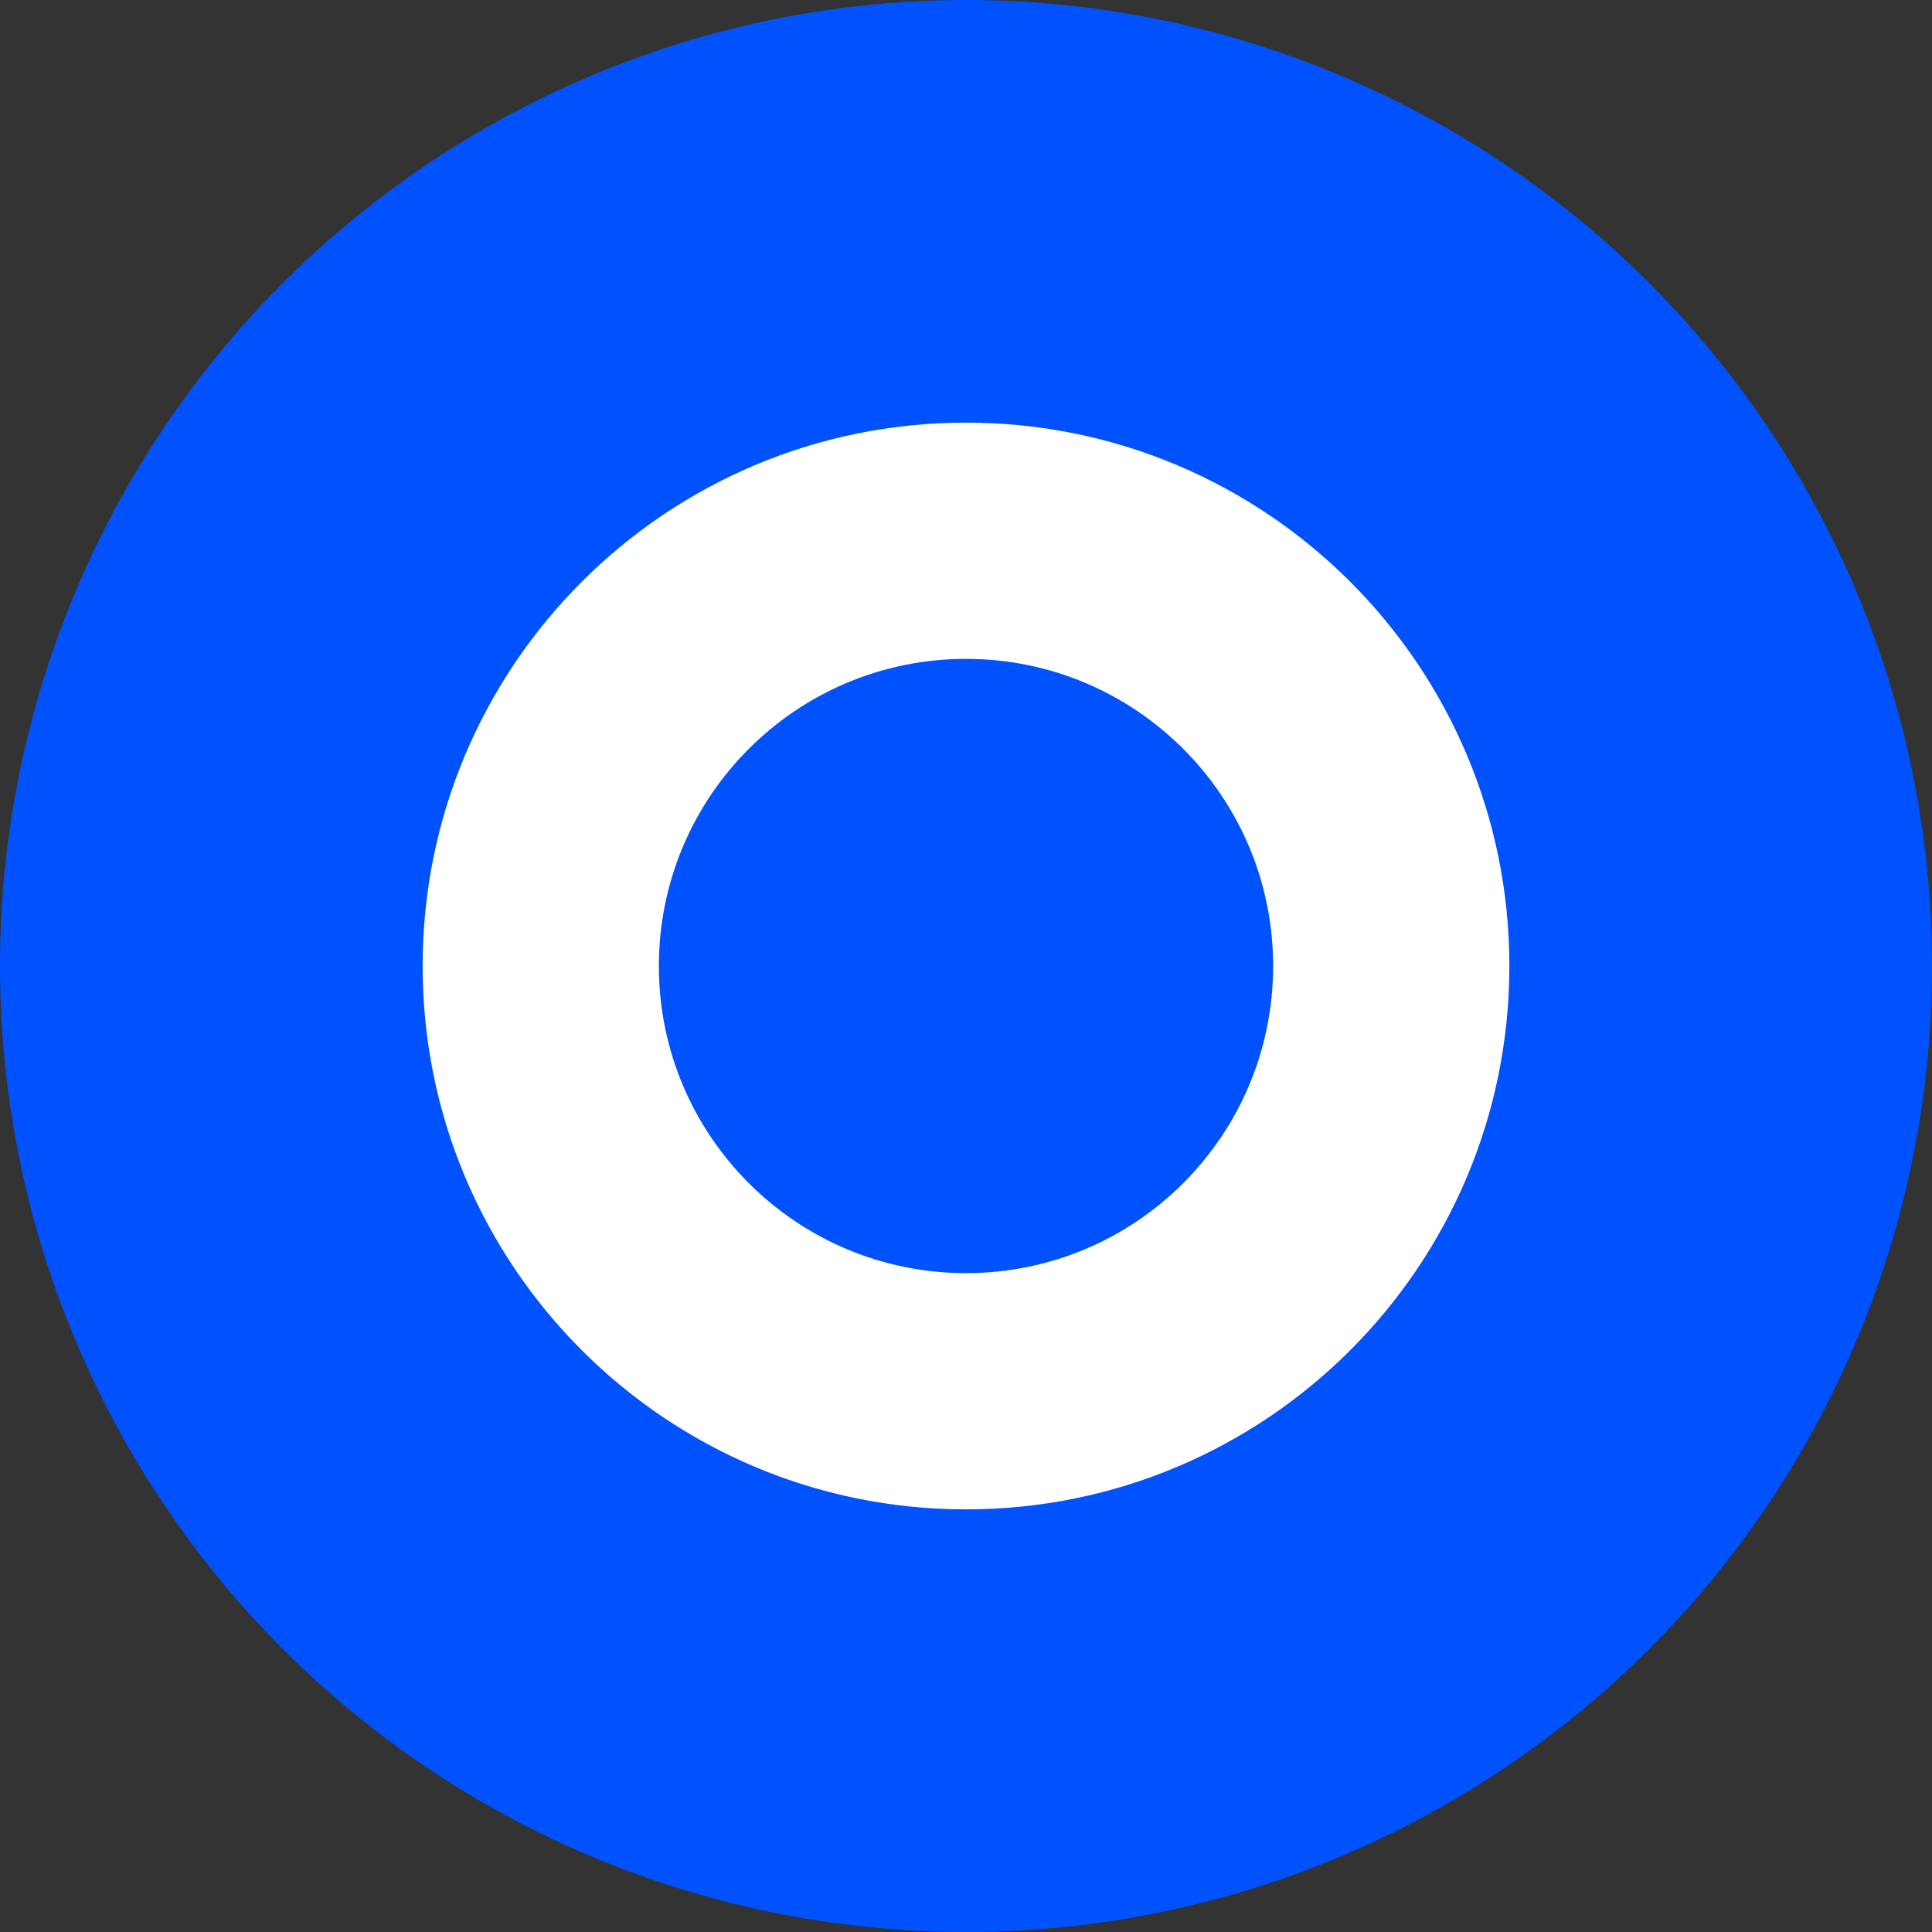
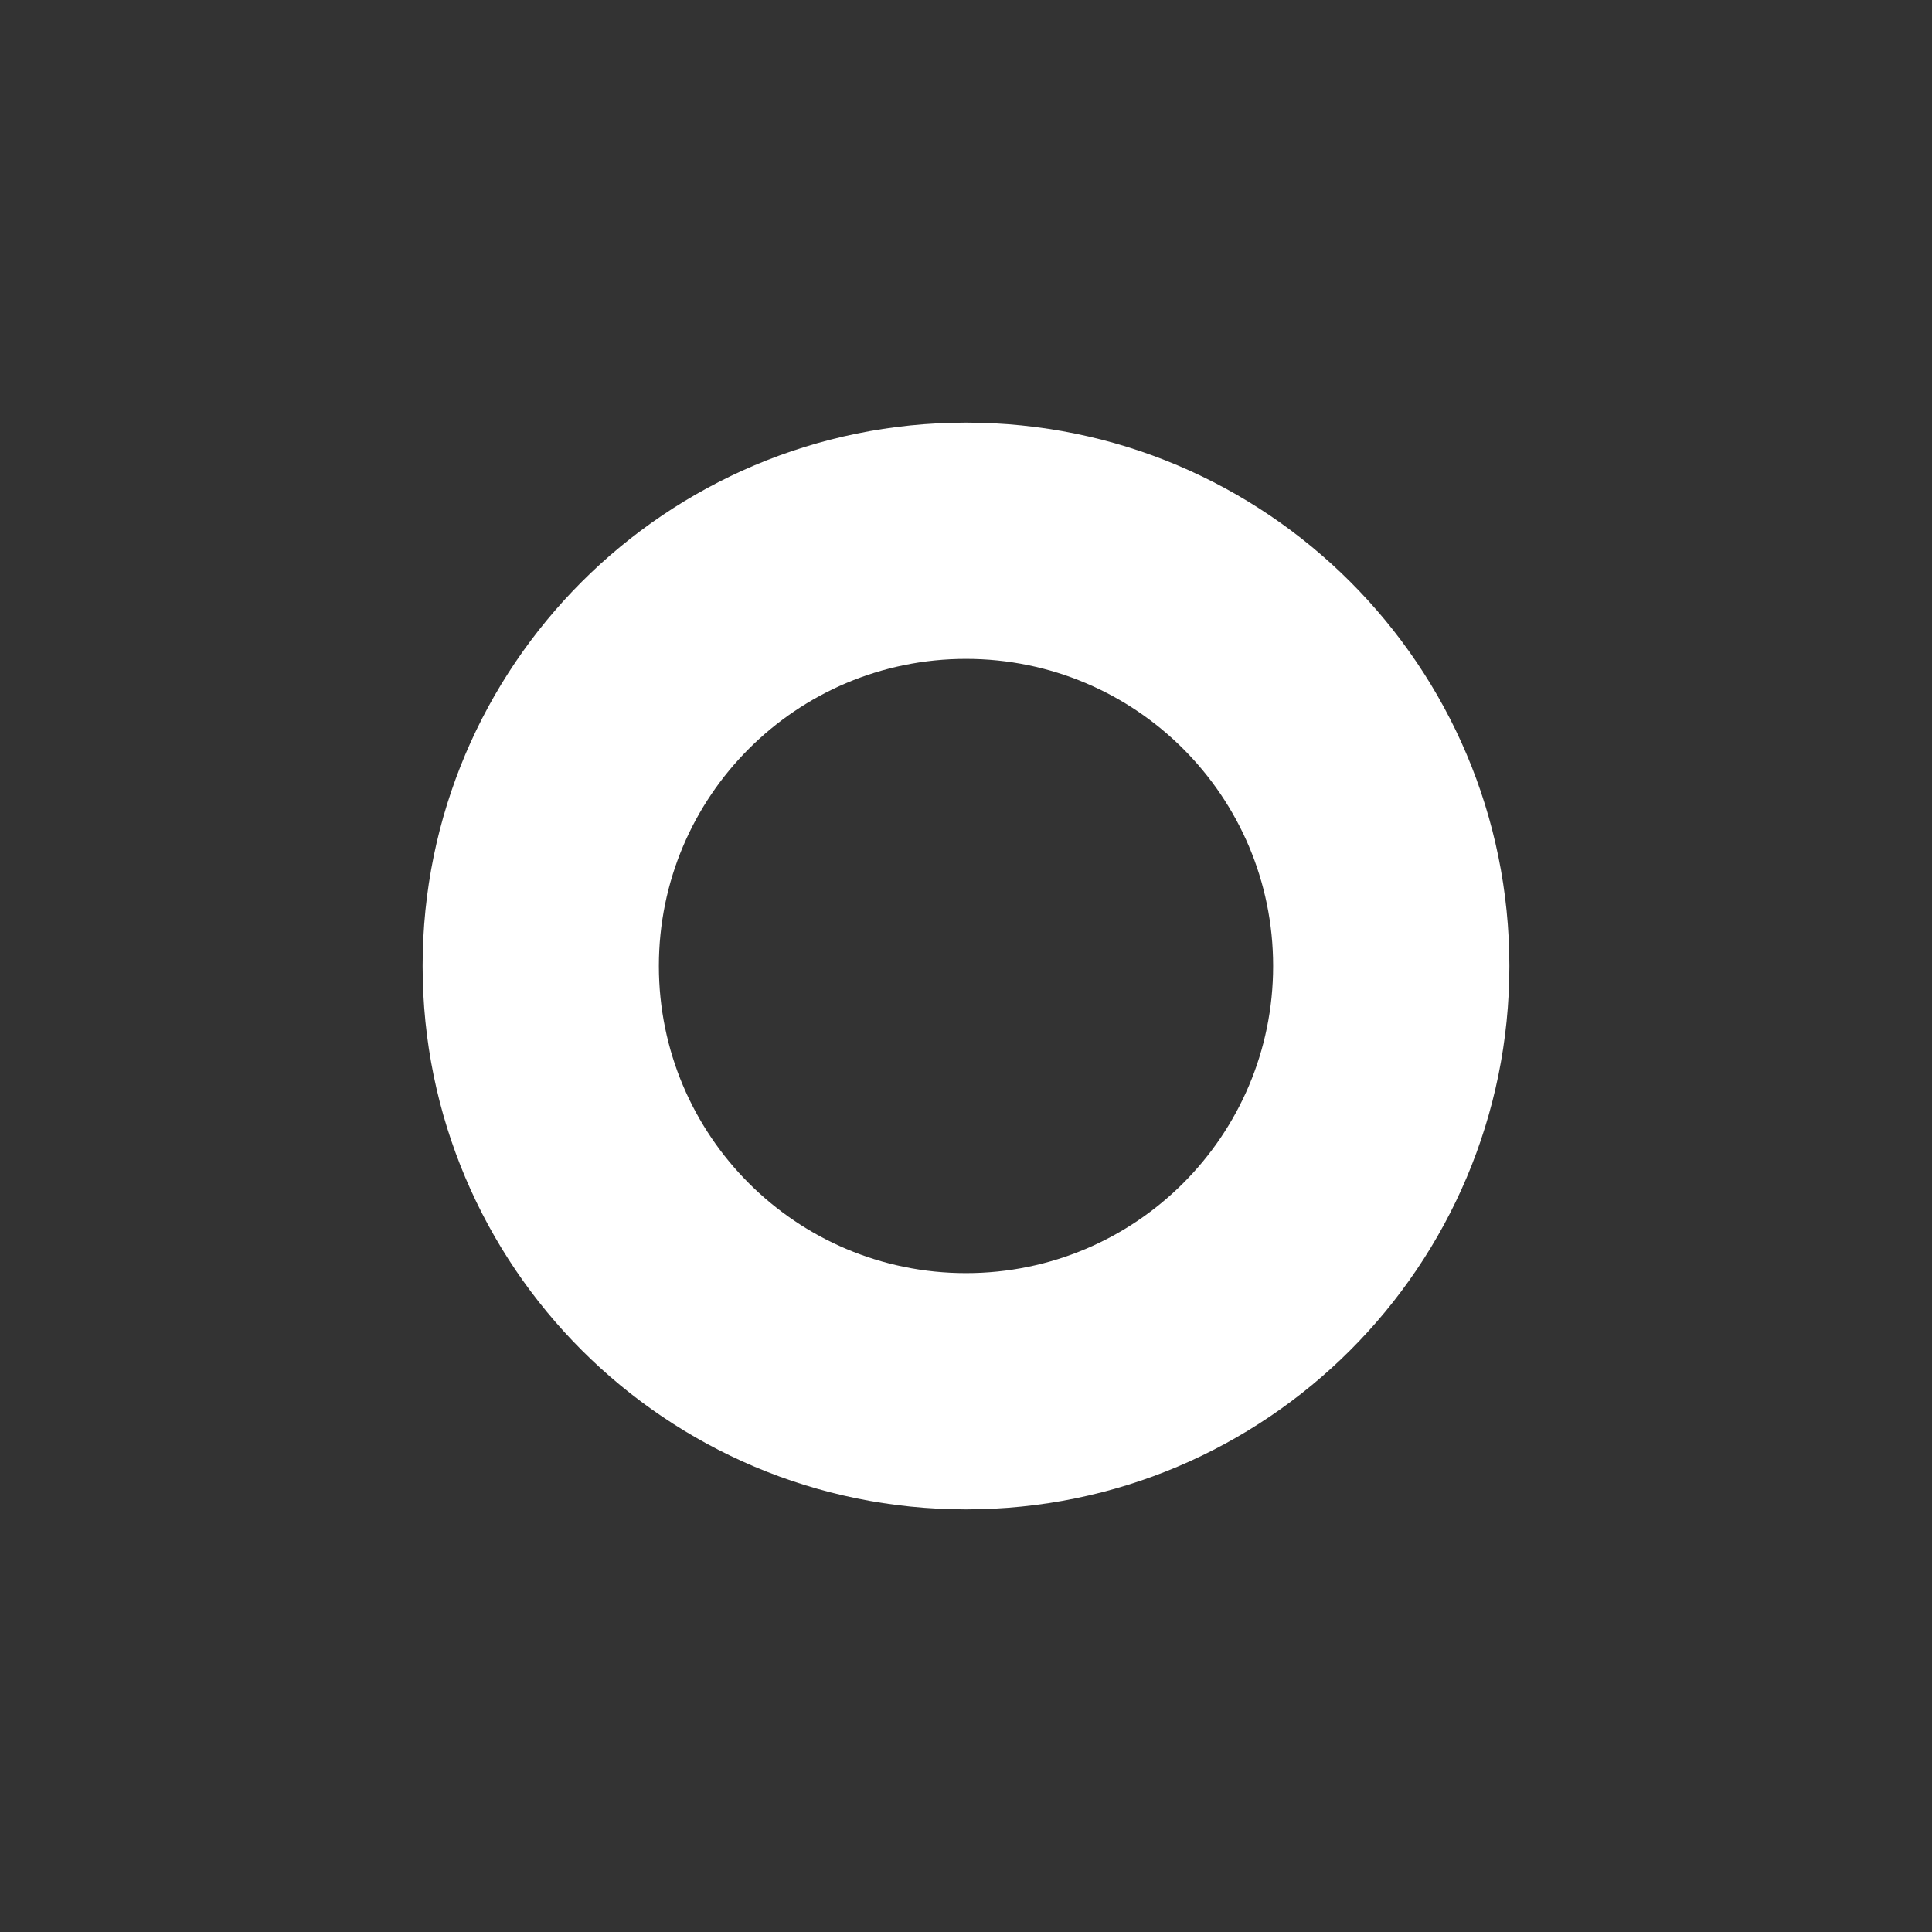
<svg xmlns="http://www.w3.org/2000/svg" width="32" height="32" viewBox="0 0 32 32" fill="none">
  <rect x="0" y="0" width="32" height="32" fill="#333333" stroke="none" />
-   <circle cx="16" cy="16" r="16" fill="#0052FF" />
-   <path d="M16 7C11.029 7 7 11.029 7 16C7 20.971 11.029 25 16 25C20.971 25 25 20.971 25 16C25 11.029 20.971 7 16 7ZM16 21.087C13.19 21.087 10.913 18.81 10.913 16C10.913 13.19 13.19 10.913 16 10.913C18.81 10.913 21.087 13.19 21.087 16C21.087 18.81 18.81 21.087 16 21.087Z" fill="white" />
+   <path d="M16 7C11.029 7 7 11.029 7 16C7 20.971 11.029 25 16 25C20.971 25 25 20.971 25 16C25 11.029 20.971 7 16 7M16 21.087C13.19 21.087 10.913 18.81 10.913 16C10.913 13.19 13.19 10.913 16 10.913C18.81 10.913 21.087 13.19 21.087 16C21.087 18.81 18.81 21.087 16 21.087Z" fill="white" />
</svg>